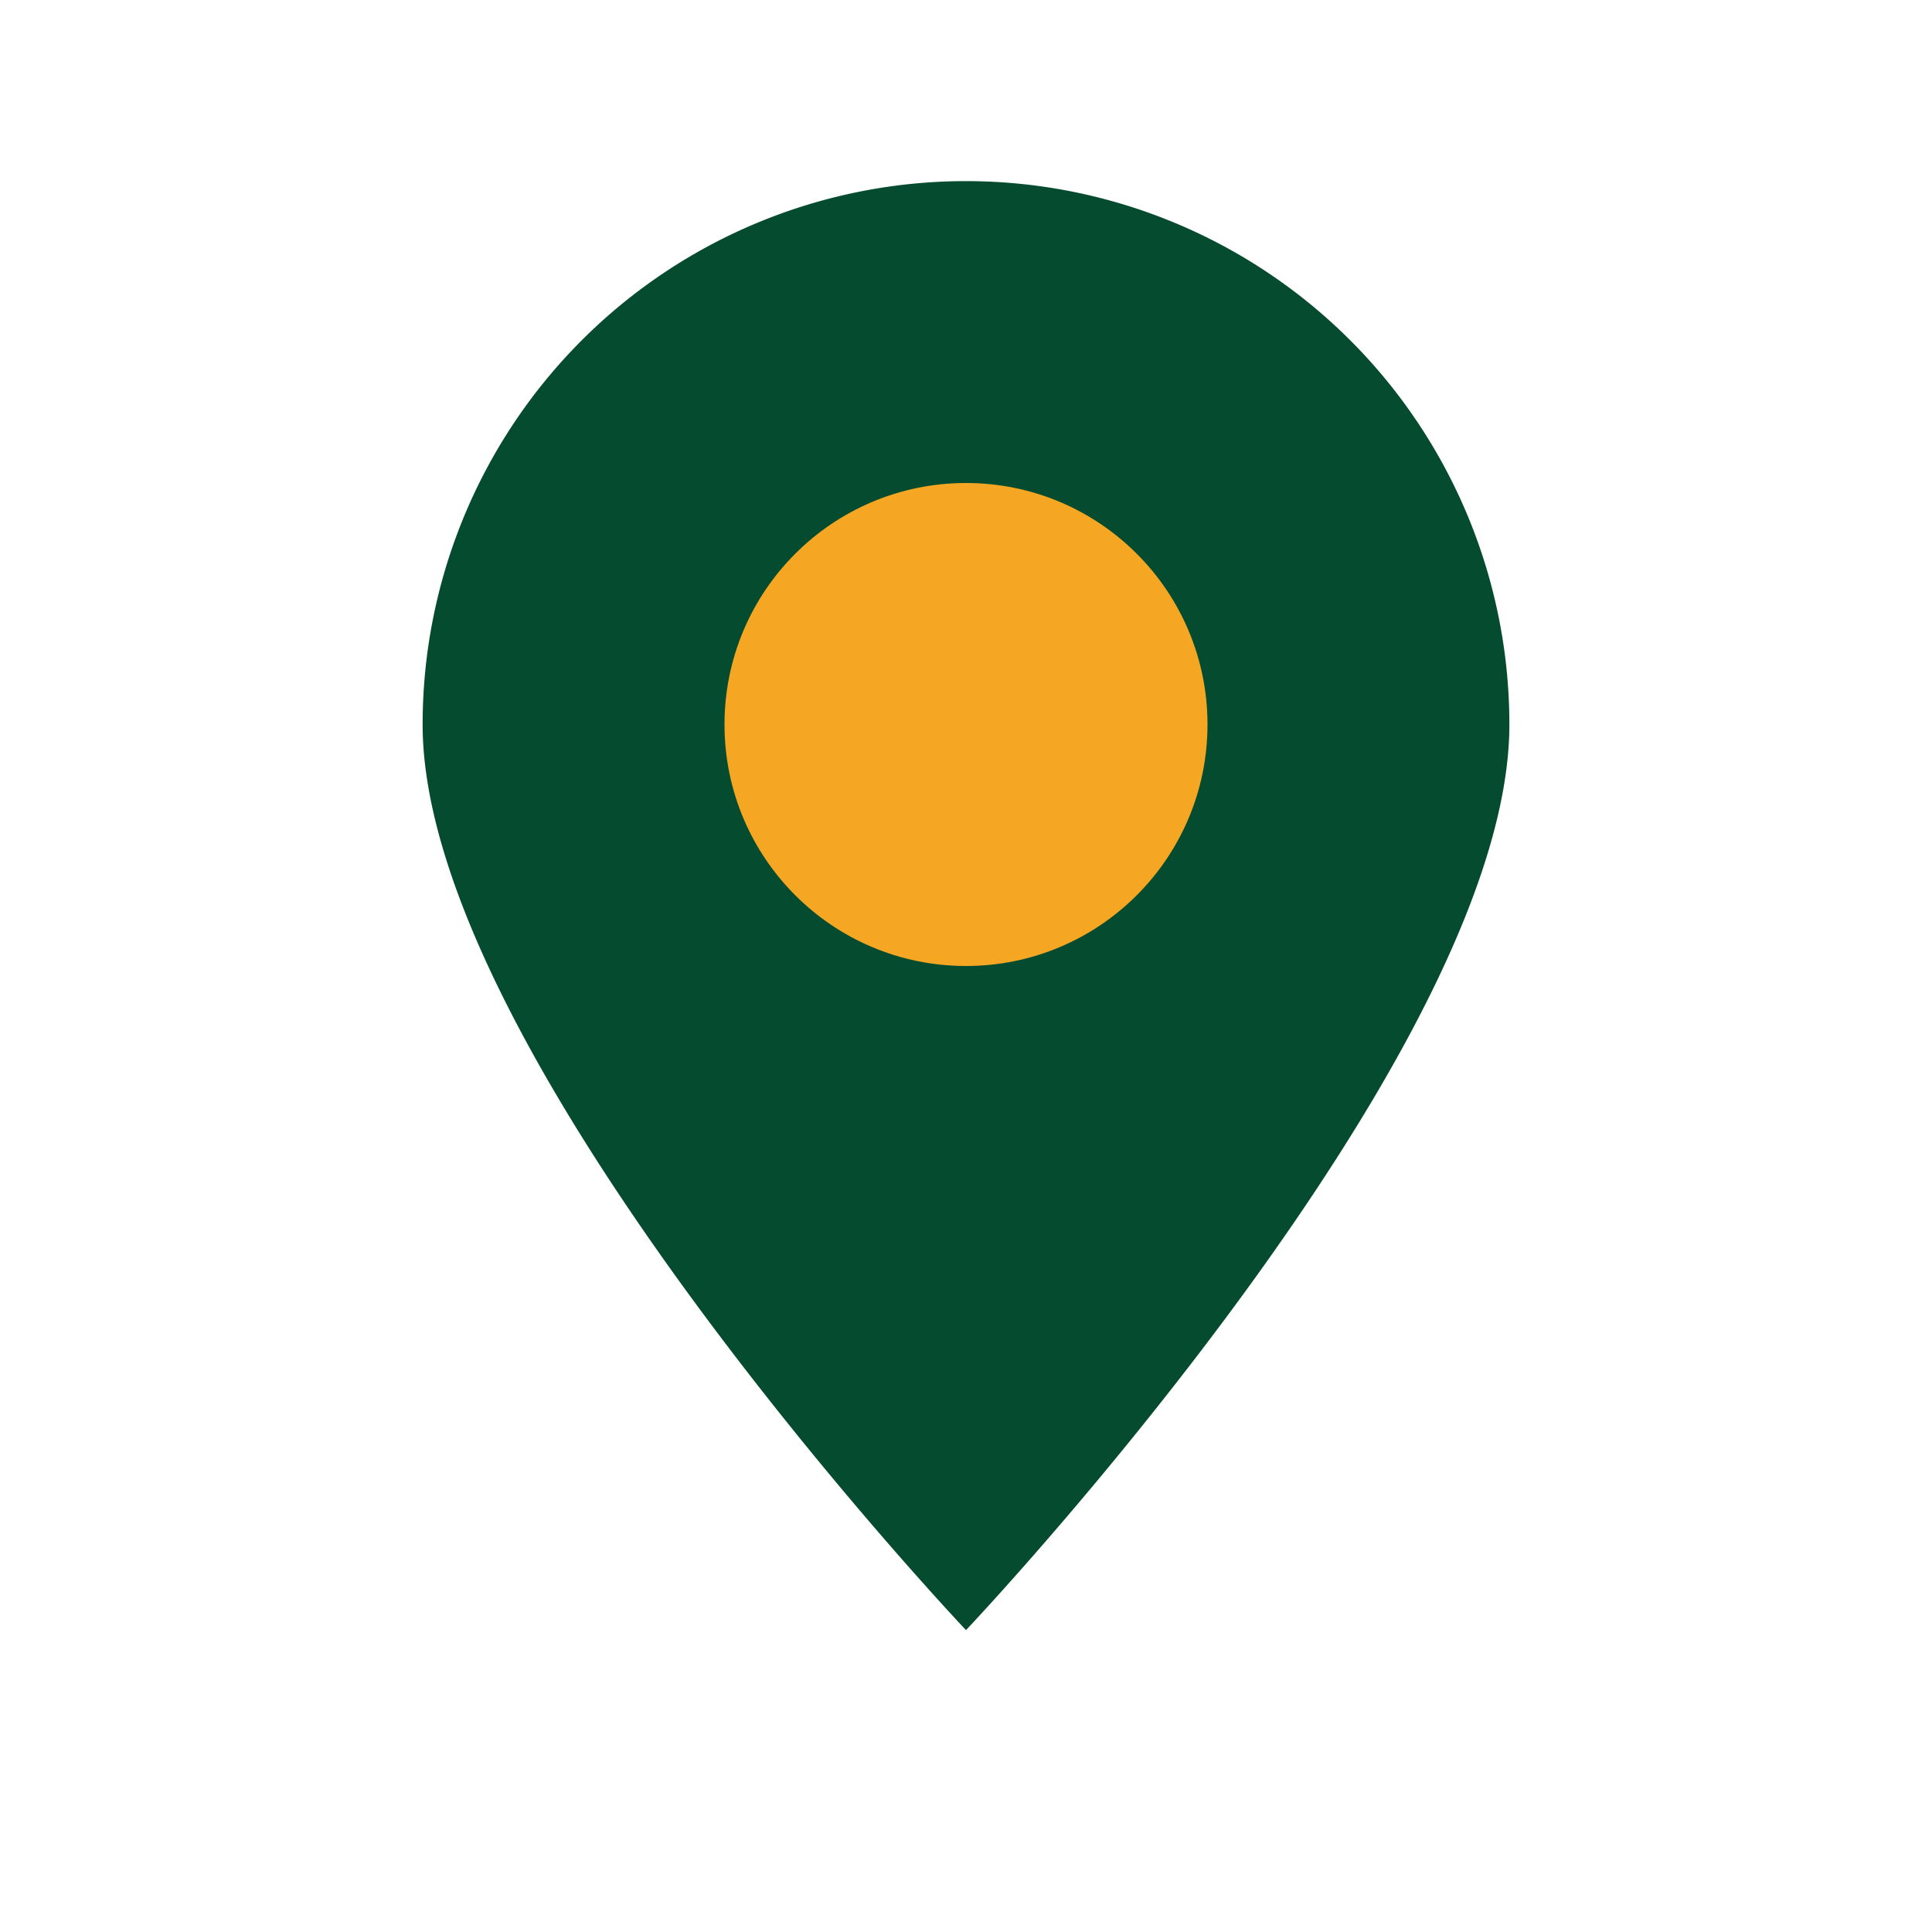
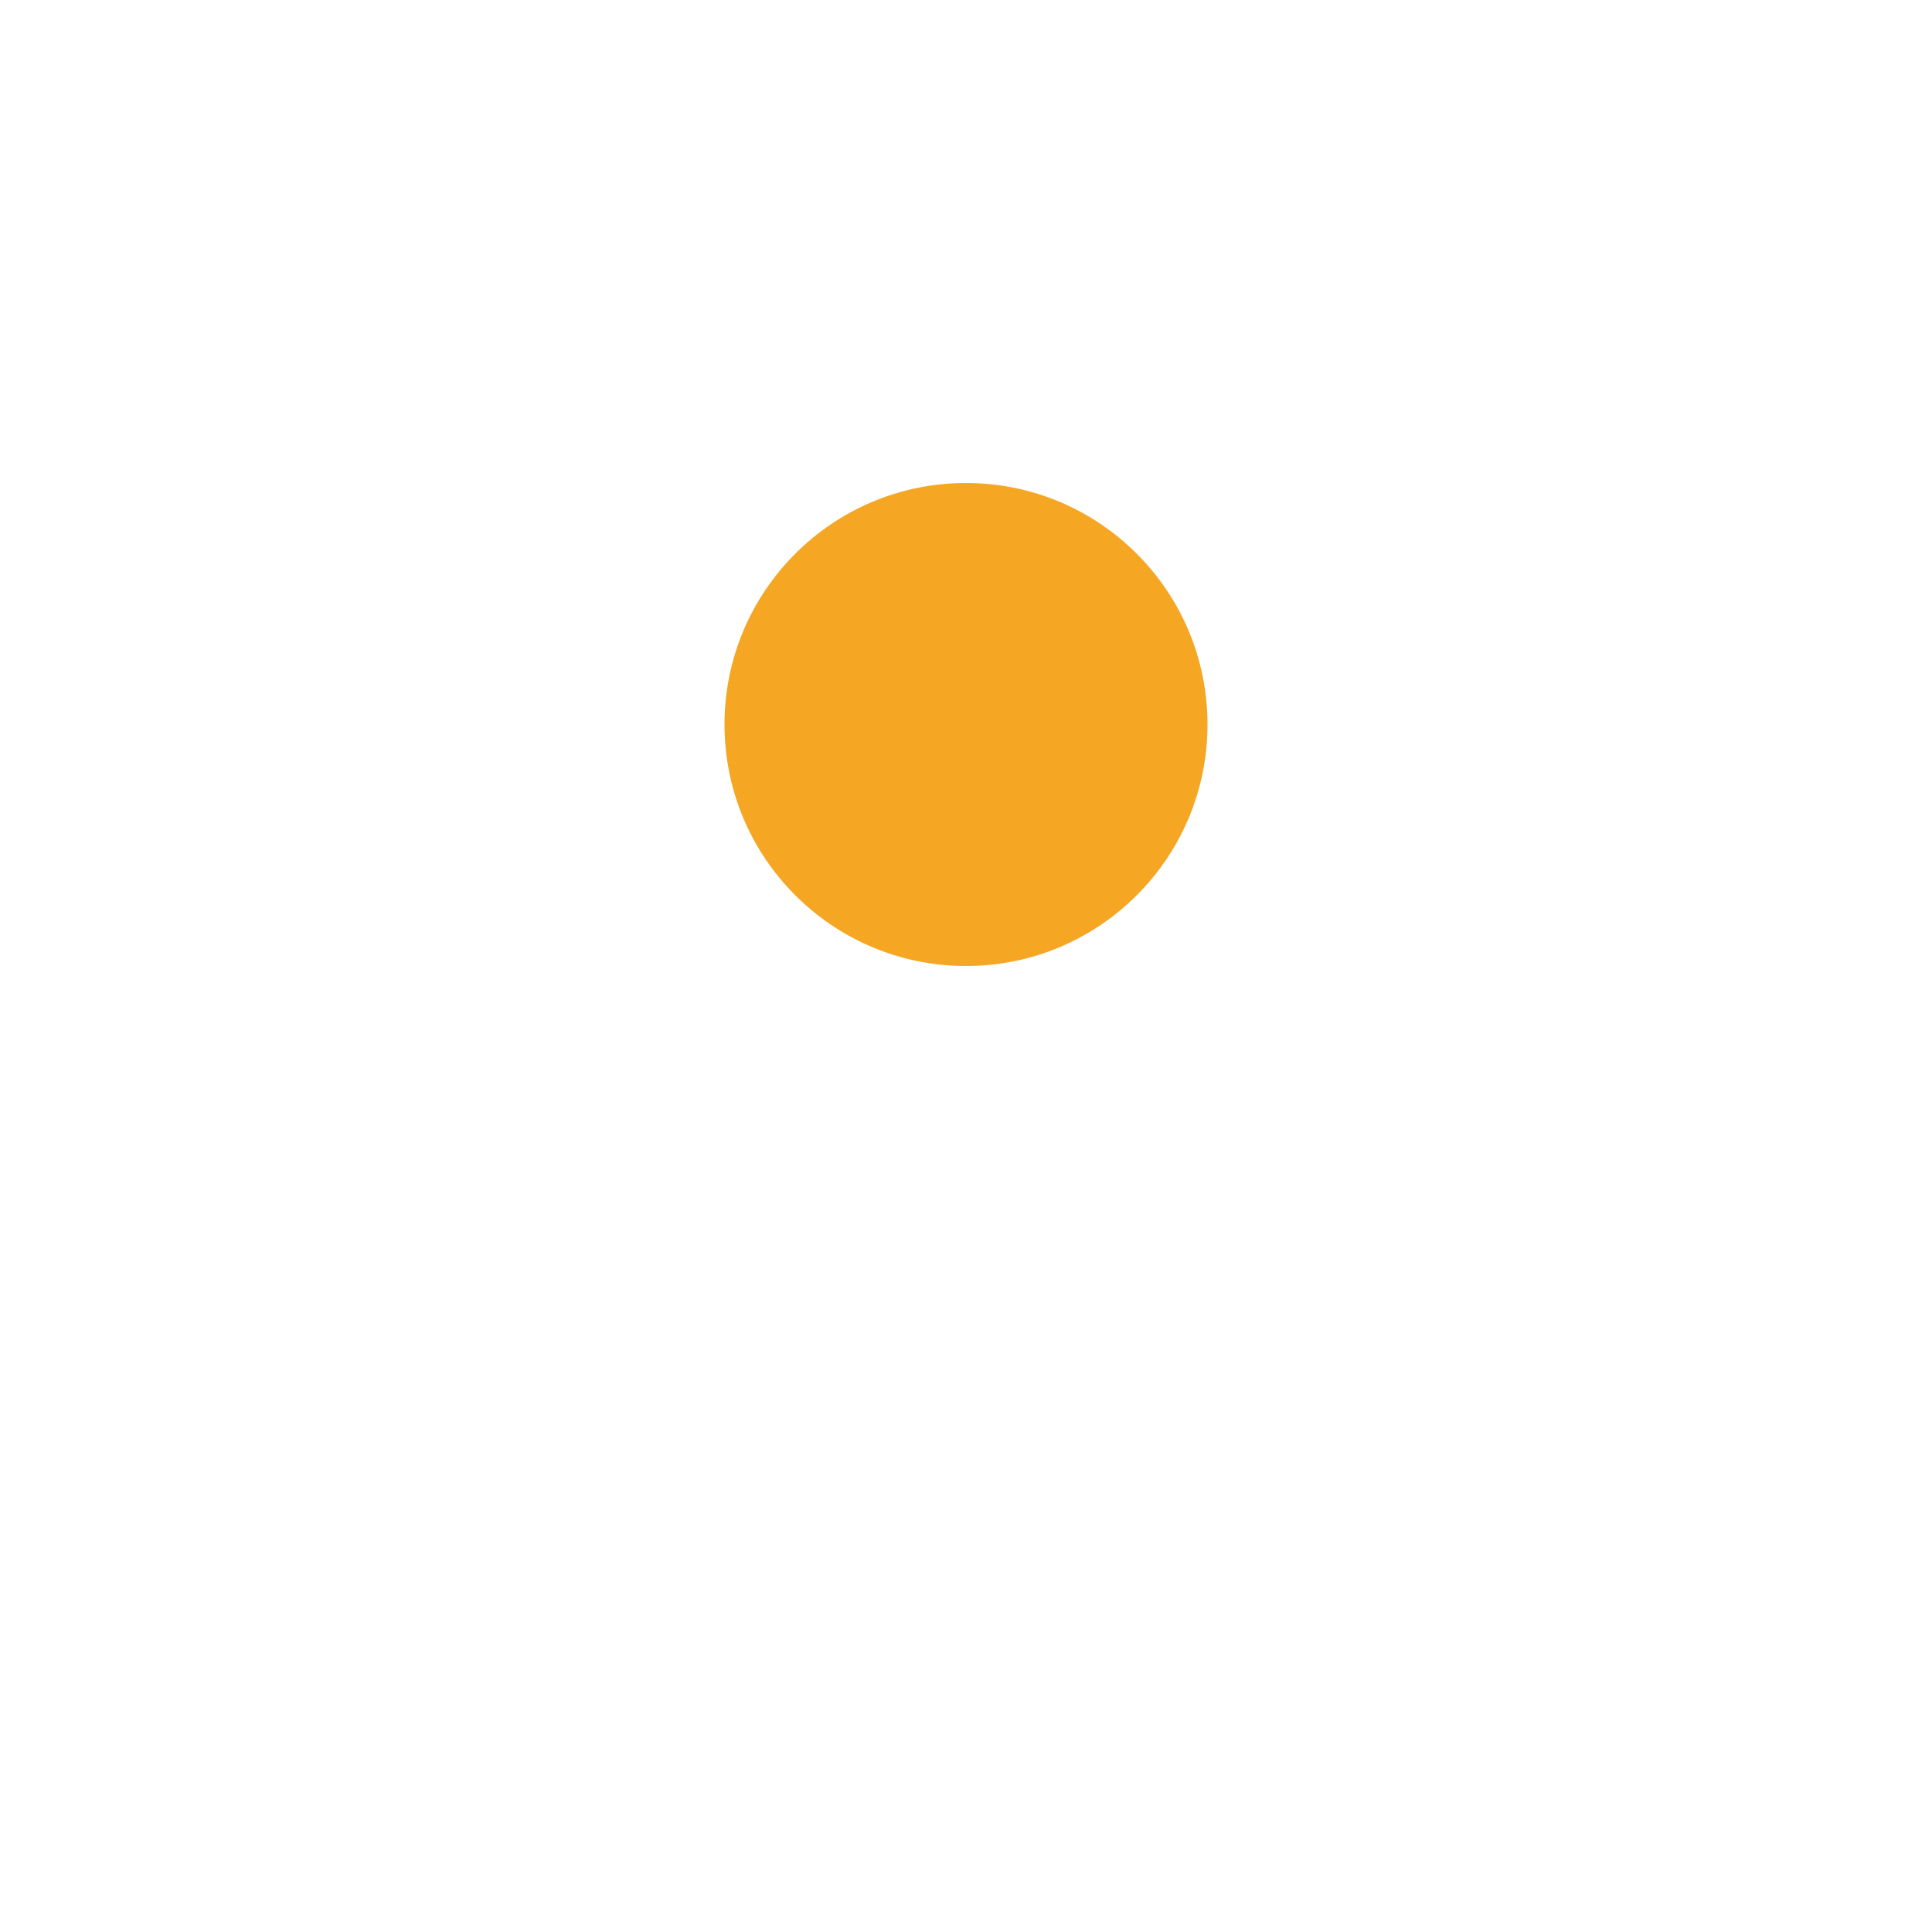
<svg xmlns="http://www.w3.org/2000/svg" width="32" height="32" viewBox="0 0 32 32">
-   <path d="M16 27s-9-9.5-9-15A9 9 0 0 1 25 12c0 5.5-9 15-9 15z" fill="#044B2F" />
  <circle cx="16" cy="12" r="4" fill="#F5A623" />
</svg>